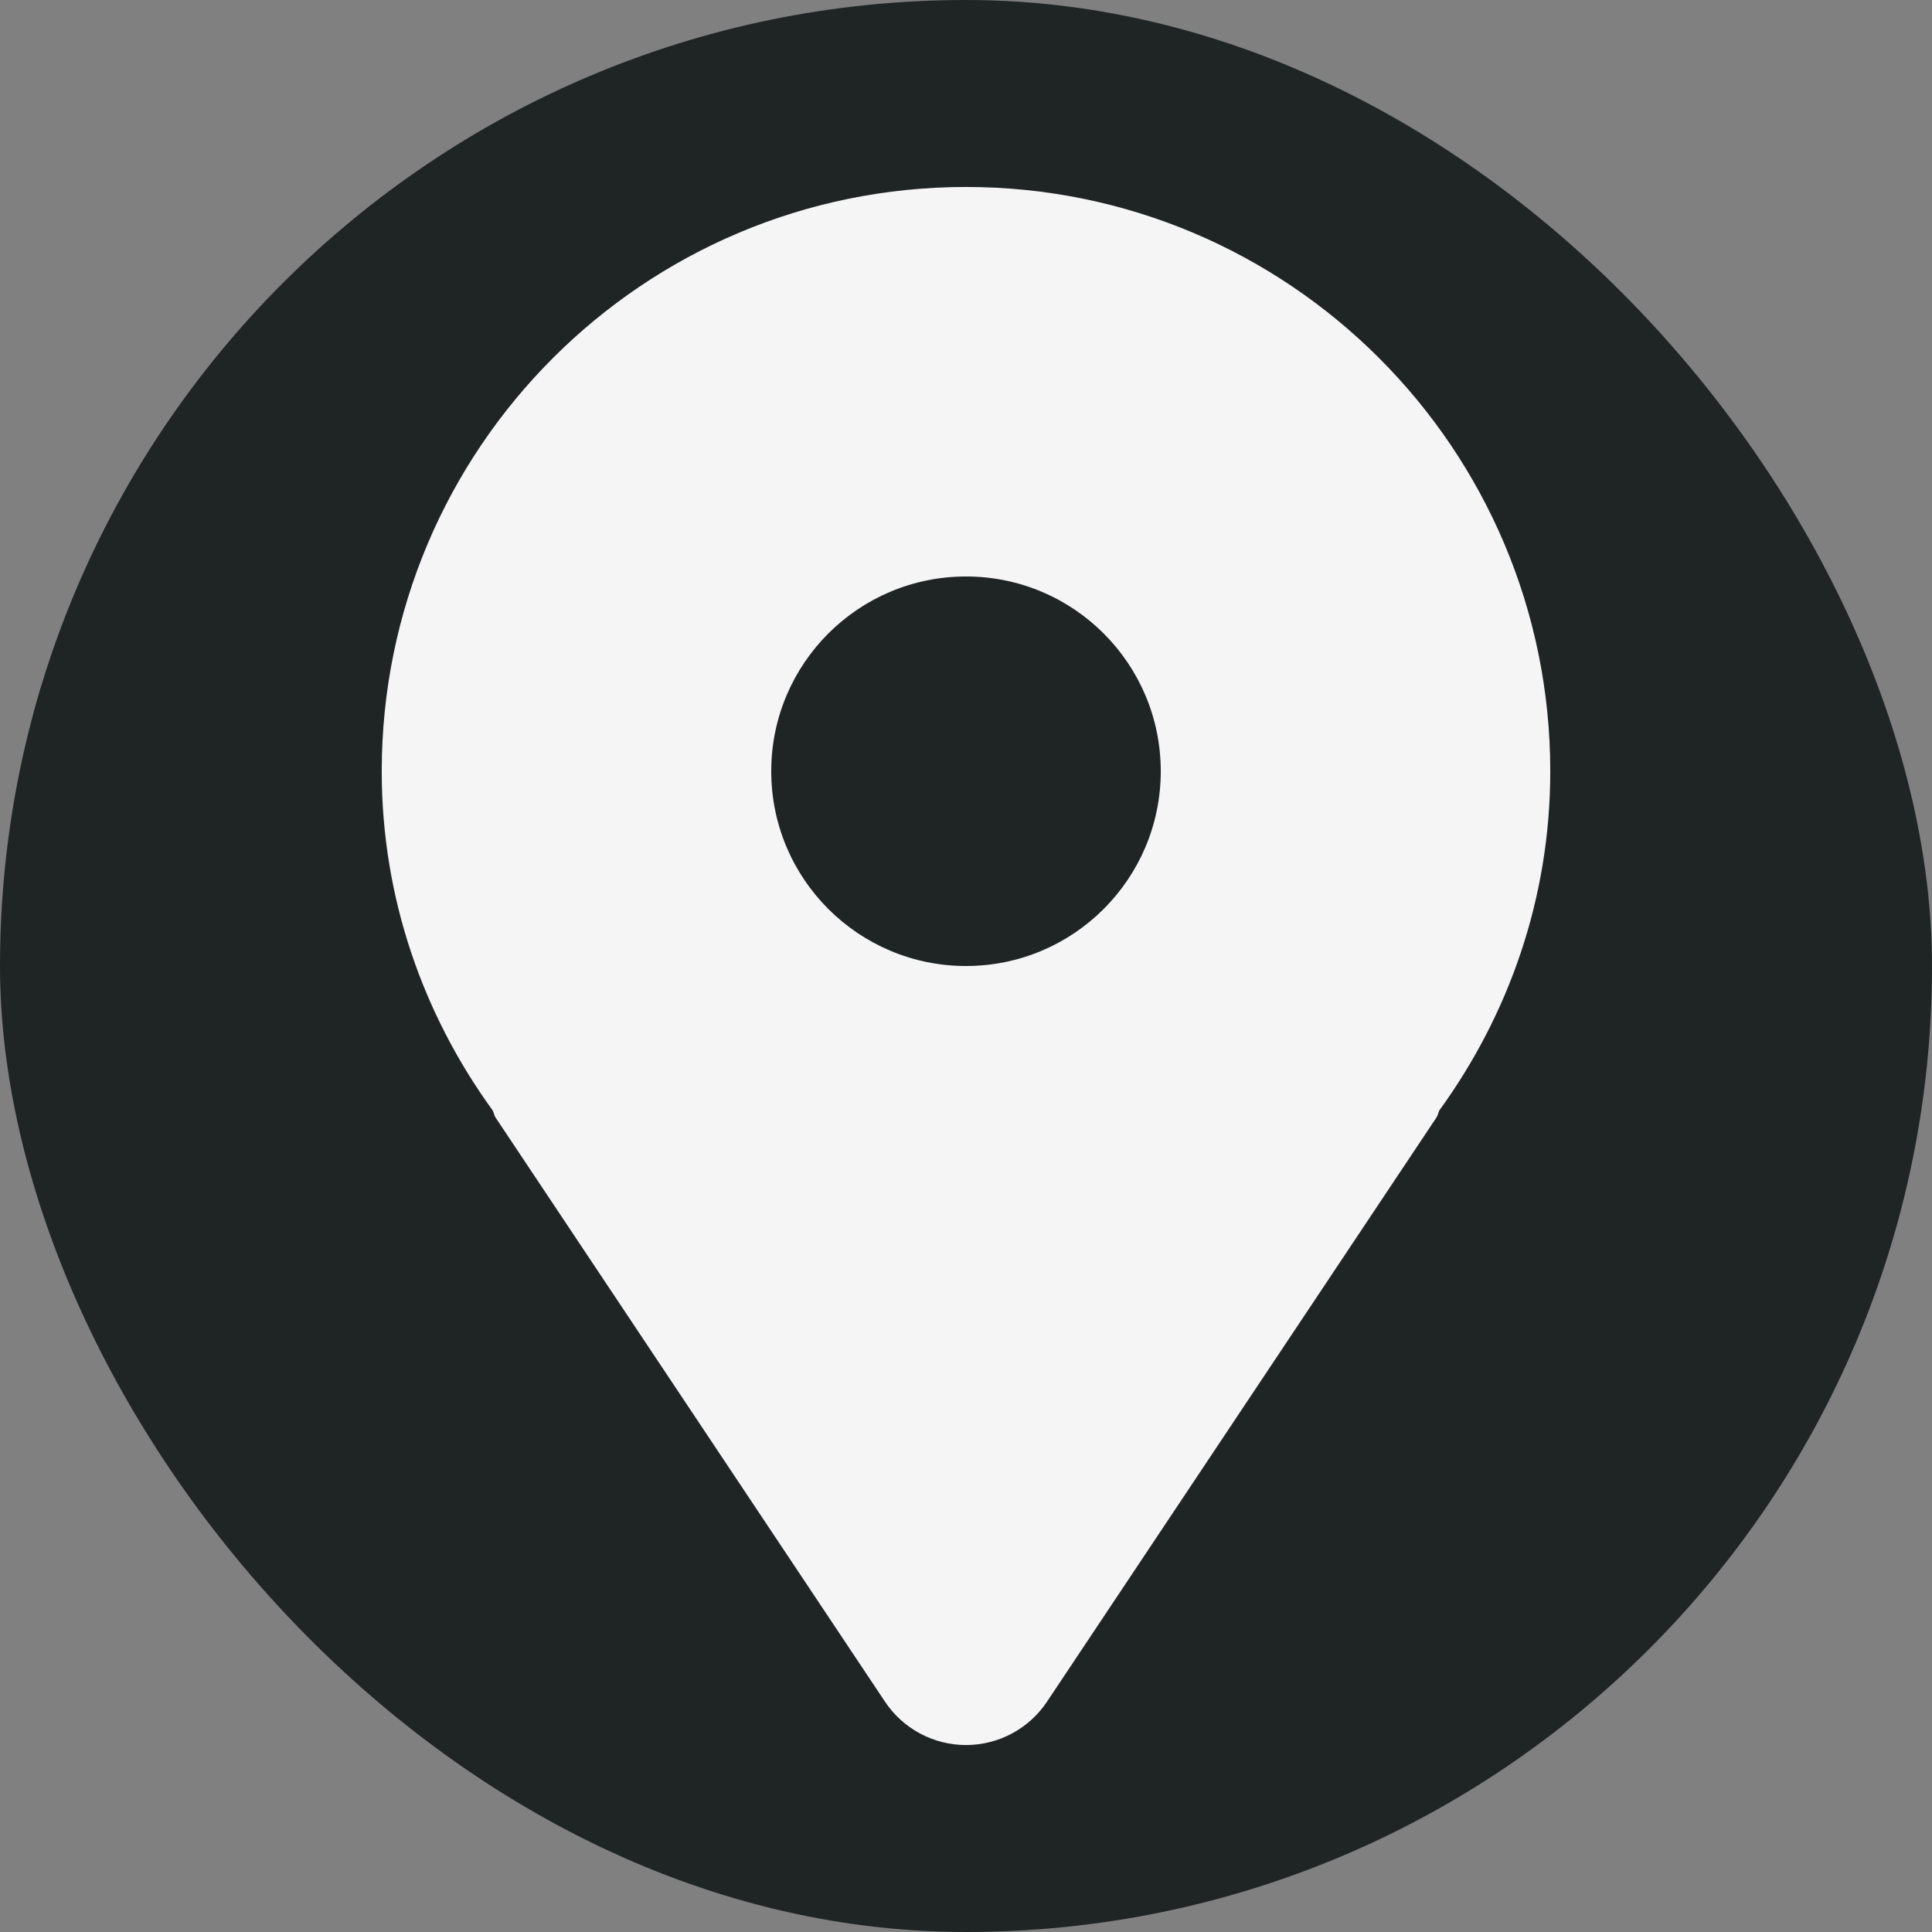
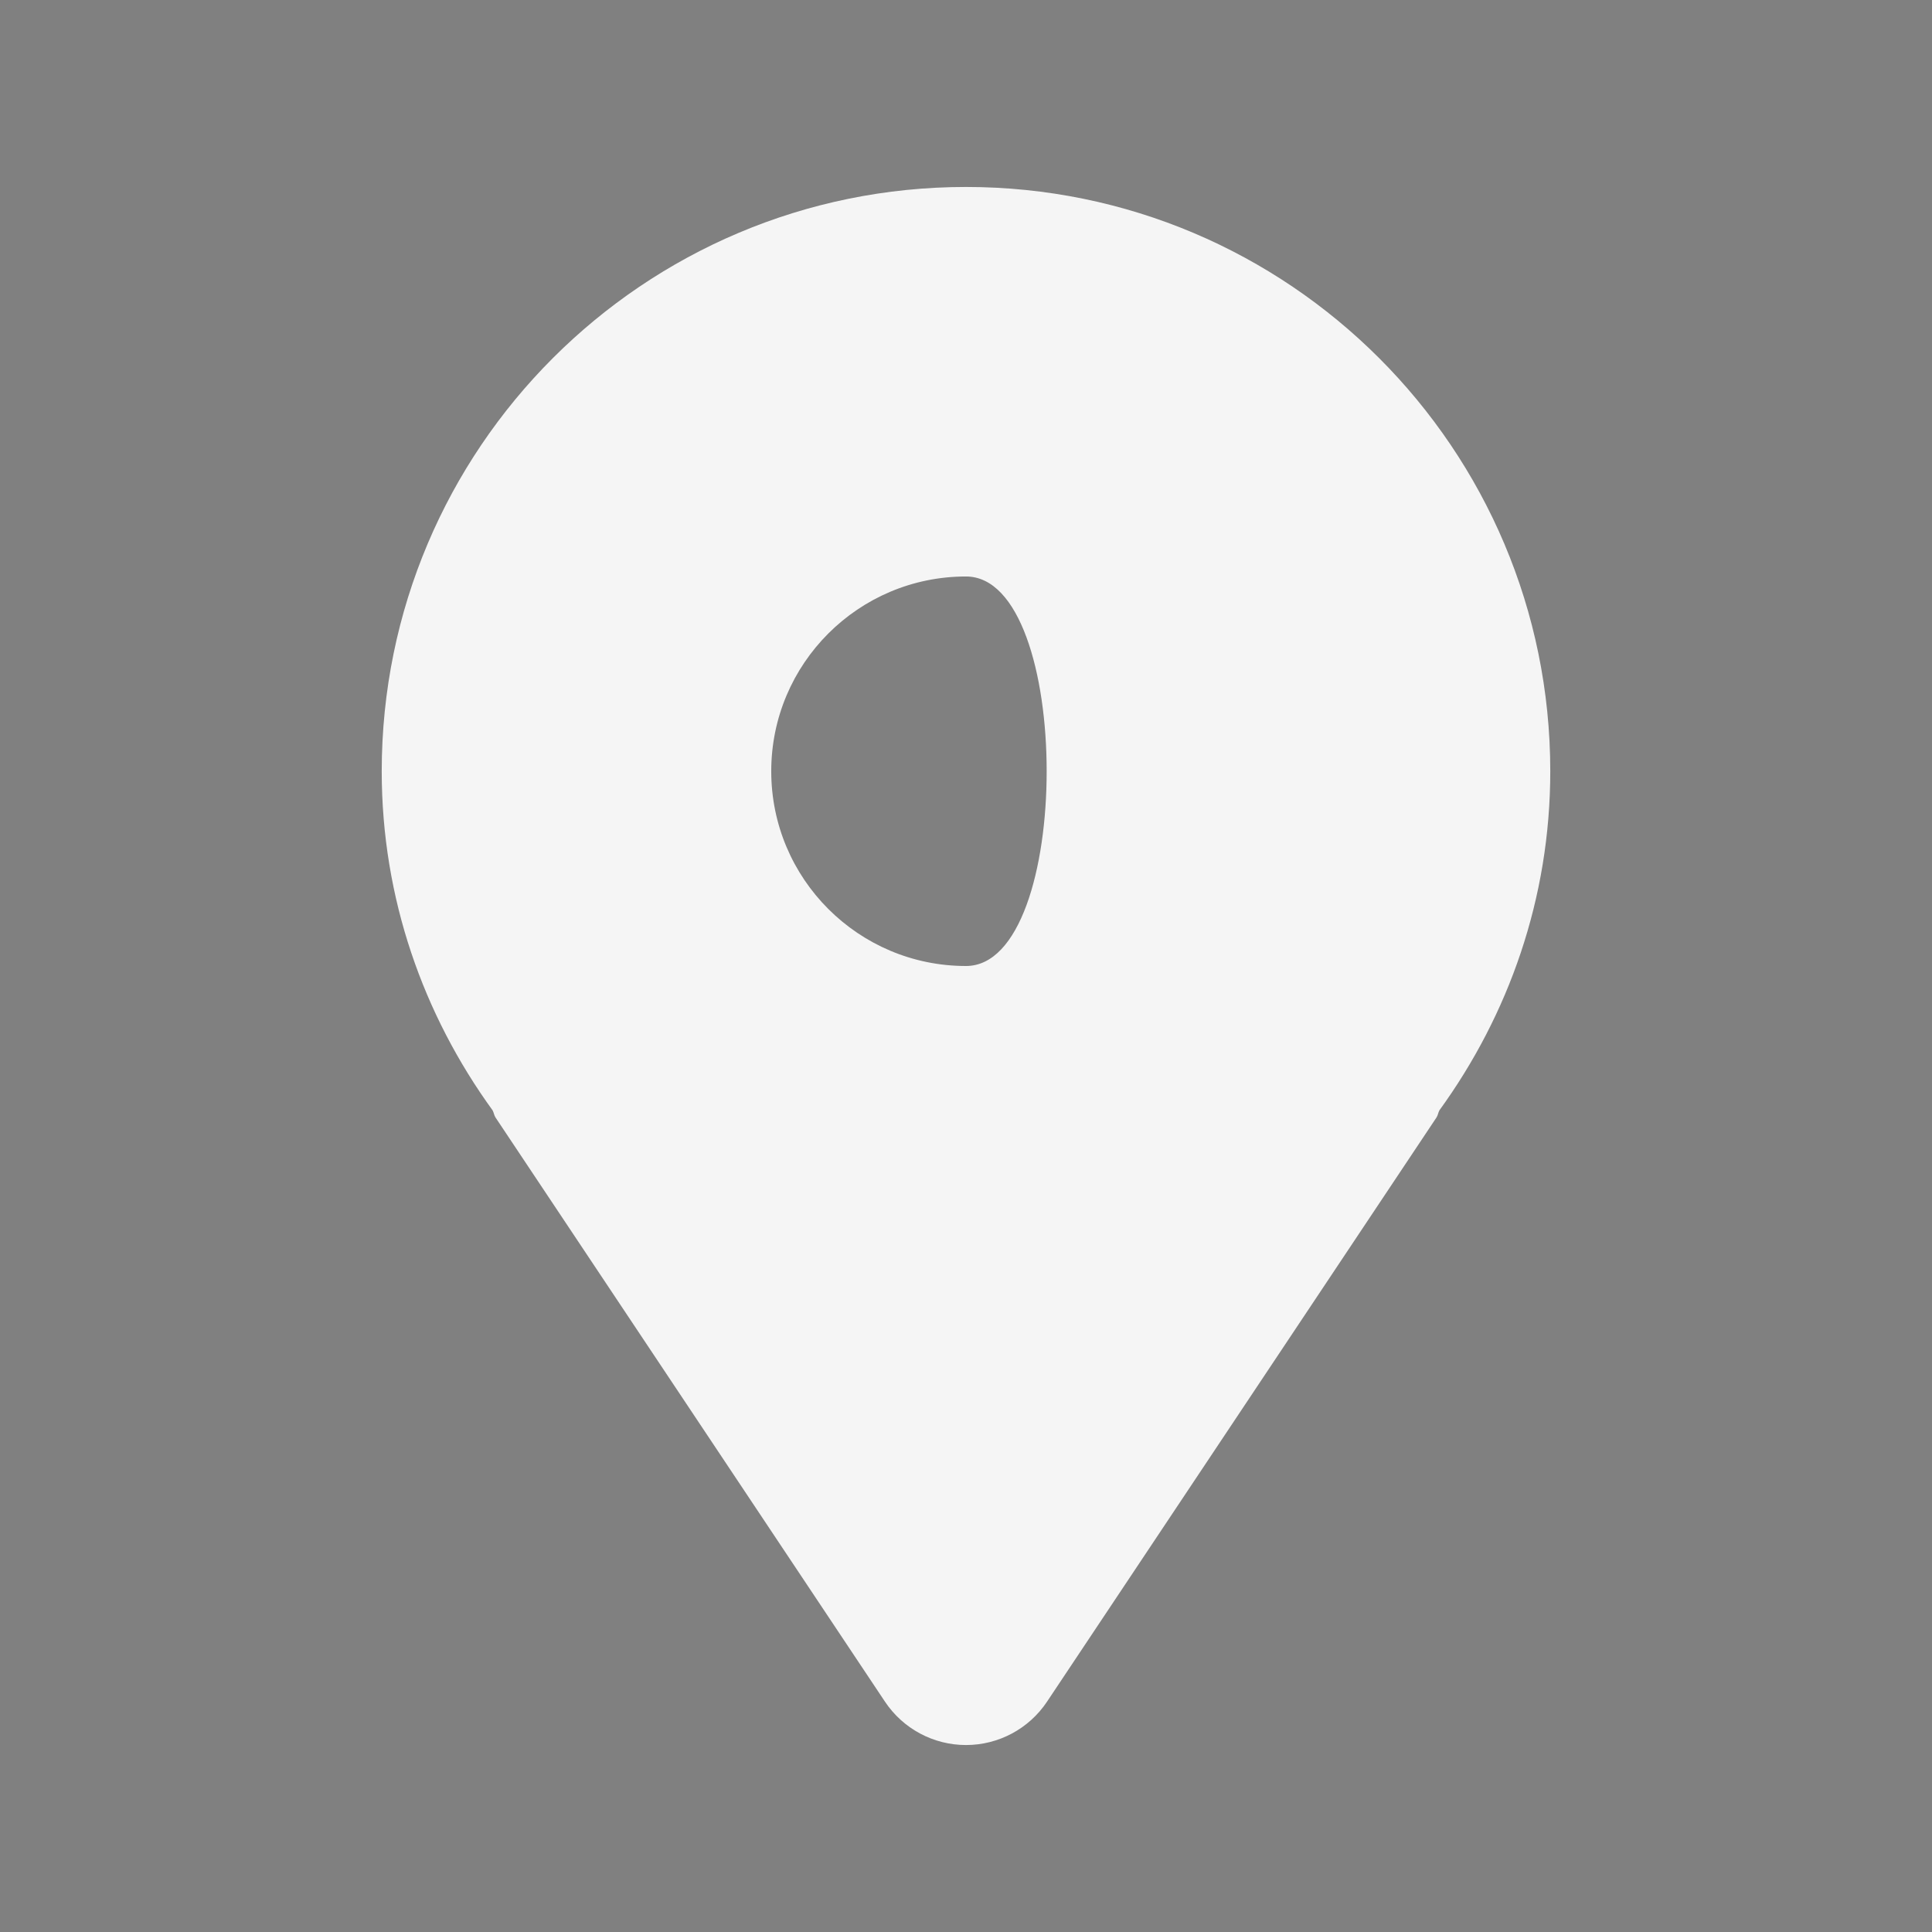
<svg xmlns="http://www.w3.org/2000/svg" version="1.0" id="Layer_1" viewBox="-7.68 -7.68 79.36 79.36" enable-background="new 0 0 64 64" xml:space="preserve" fill="#f5f5f5">
  <rect x="-7.68" y="-7.68" width="79.36" height="79.36" fill="#808080" stroke="none" />
  <g id="SVGRepo_bgCarrier" stroke-width="0">
-     <rect x="-7.68" y="-7.68" width="79.36" height="79.36" rx="39.68" fill="#1f2424" strokewidth="0" />
-   </g>
+     </g>
  <g id="SVGRepo_tracerCarrier" stroke-linecap="round" stroke-linejoin="round" />
  <g id="SVGRepo_iconCarrier">
-     <path fill="#f5f5f5" d="M32,0C18.746,0,8,10.746,8,24c0,5.219,1.711,10.008,4.555,13.93c0.051,0.094,0.059,0.199,0.117,0.289l16,24 C29.414,63.332,30.664,64,32,64s2.586-0.668,3.328-1.781l16-24c0.059-0.09,0.066-0.195,0.117-0.289C54.289,34.008,56,29.219,56,24 C56,10.746,45.254,0,32,0z M32,32c-4.418,0-8-3.582-8-8s3.582-8,8-8s8,3.582,8,8S36.418,32,32,32z" />
+     <path fill="#f5f5f5" d="M32,0C18.746,0,8,10.746,8,24c0,5.219,1.711,10.008,4.555,13.93c0.051,0.094,0.059,0.199,0.117,0.289l16,24 C29.414,63.332,30.664,64,32,64s2.586-0.668,3.328-1.781l16-24c0.059-0.09,0.066-0.195,0.117-0.289C54.289,34.008,56,29.219,56,24 C56,10.746,45.254,0,32,0z M32,32c-4.418,0-8-3.582-8-8s3.582-8,8-8S36.418,32,32,32z" />
  </g>
</svg>